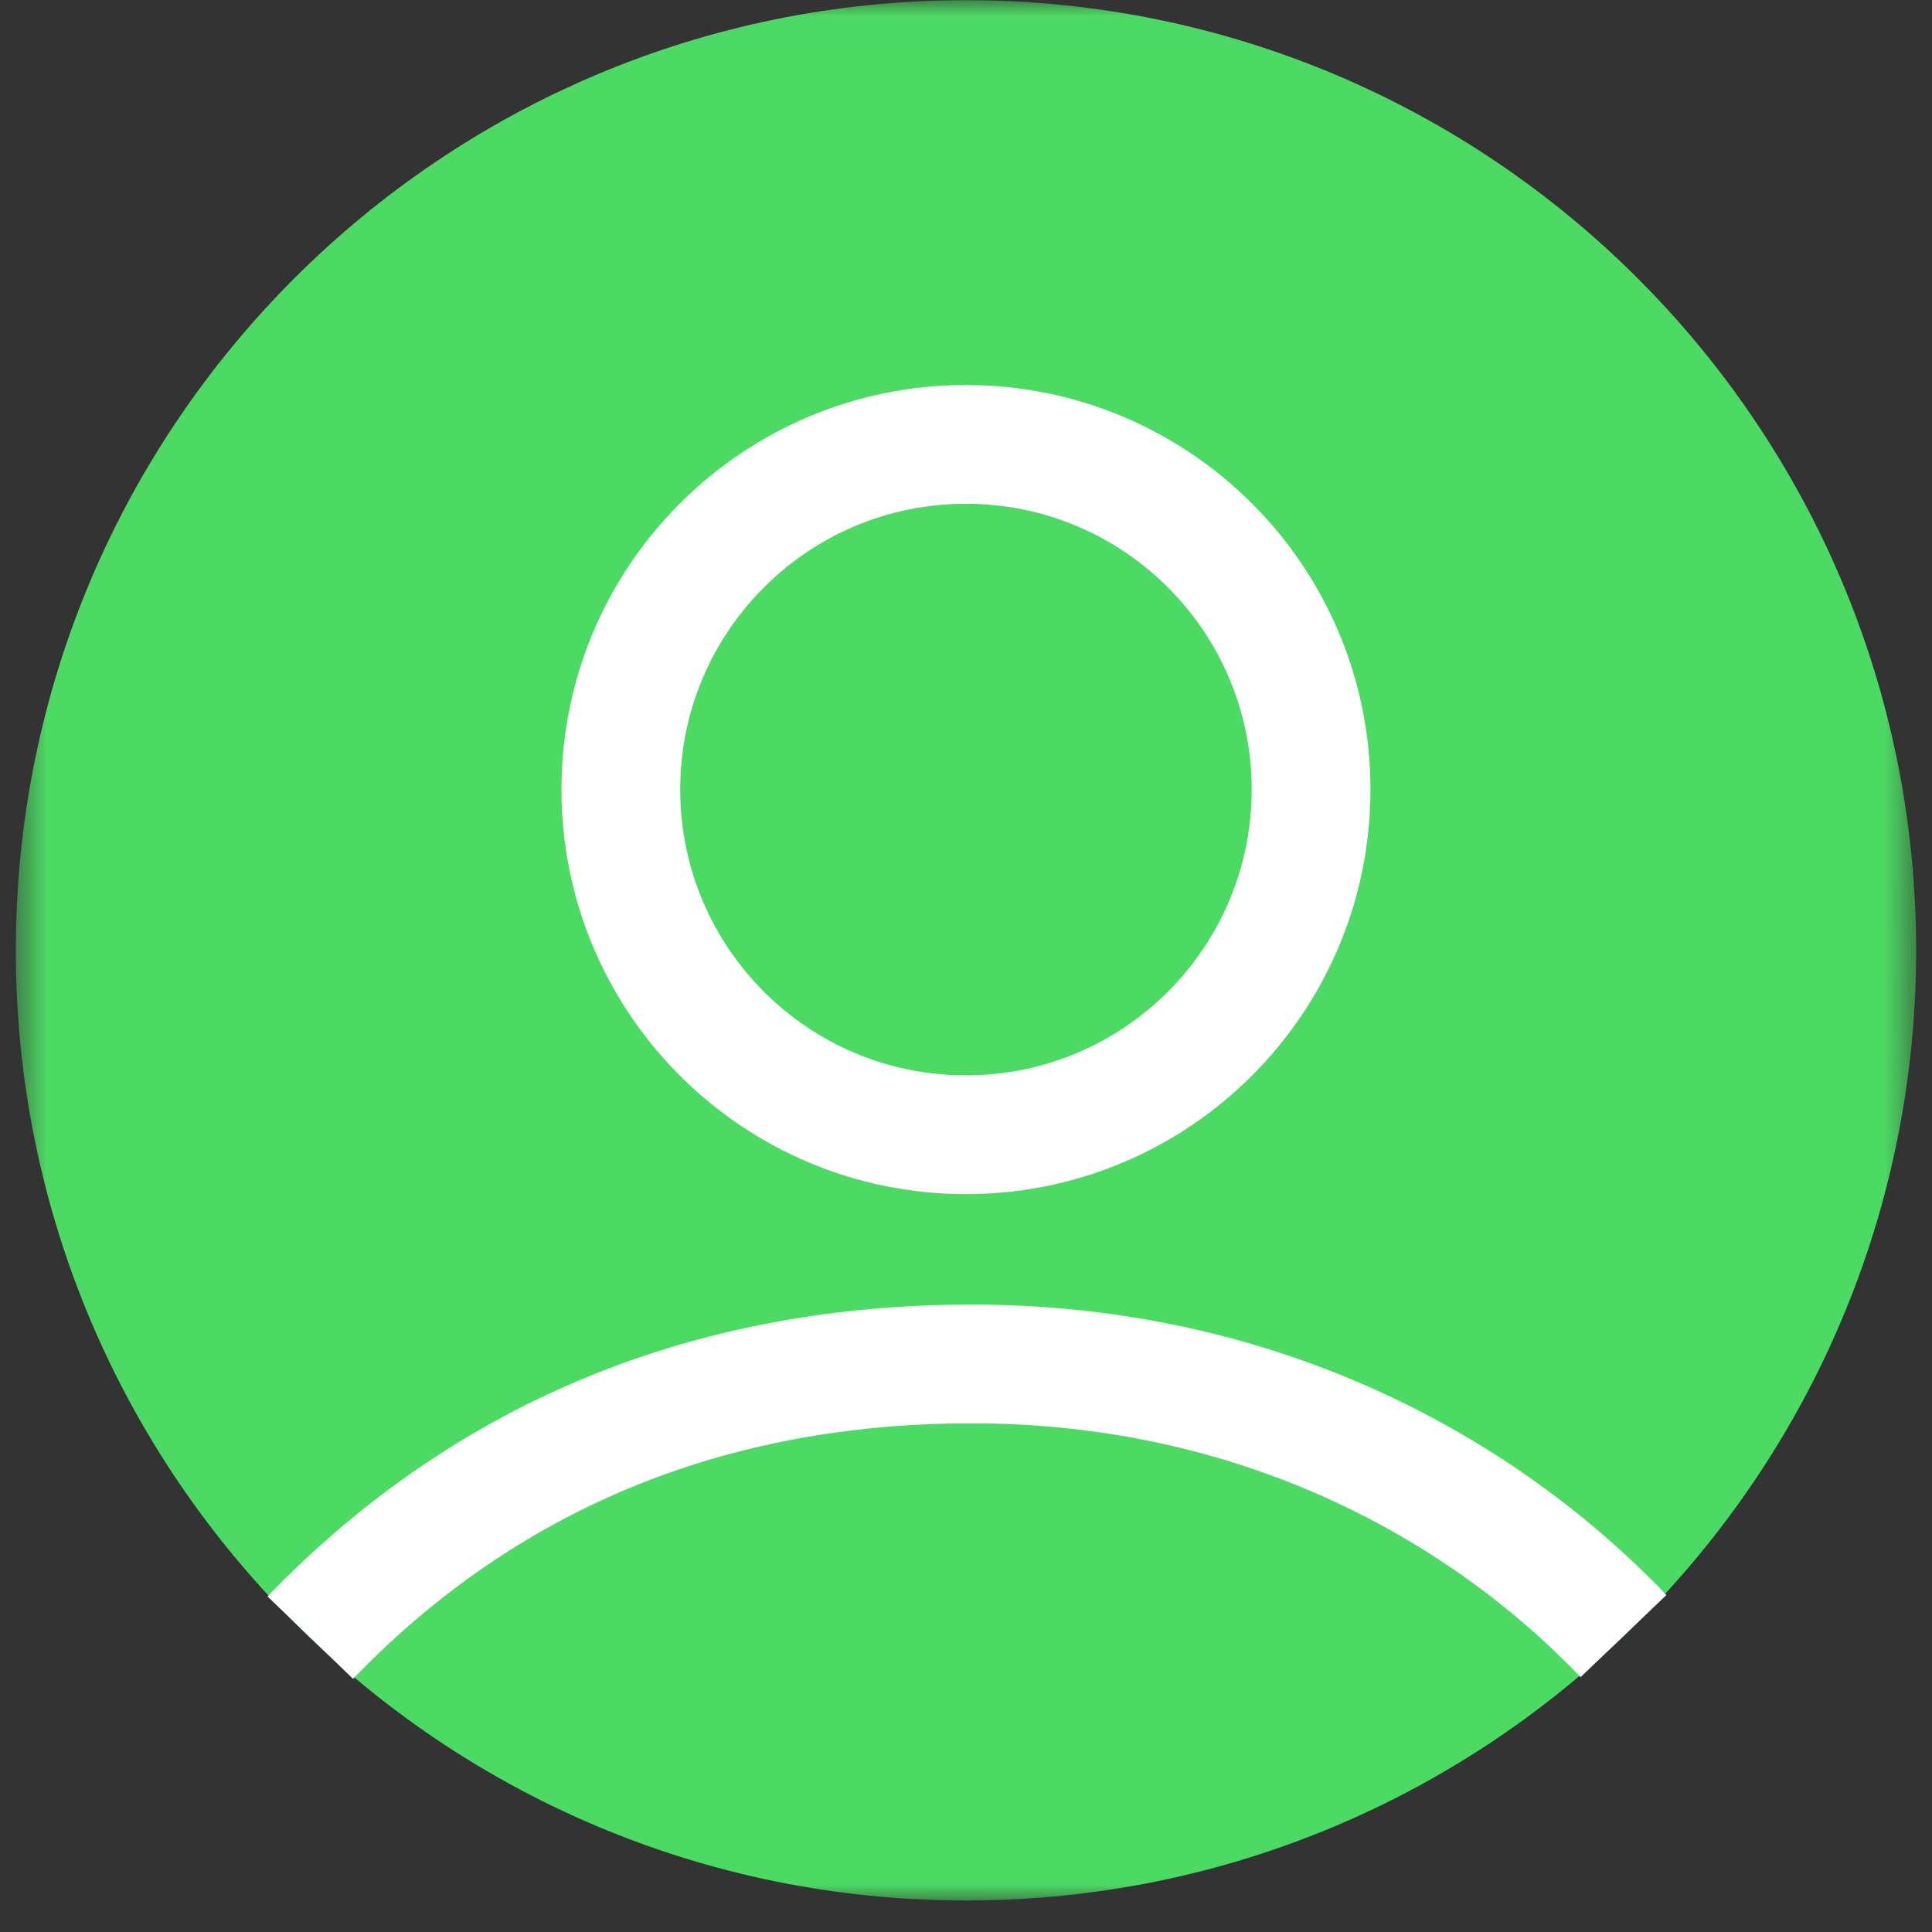
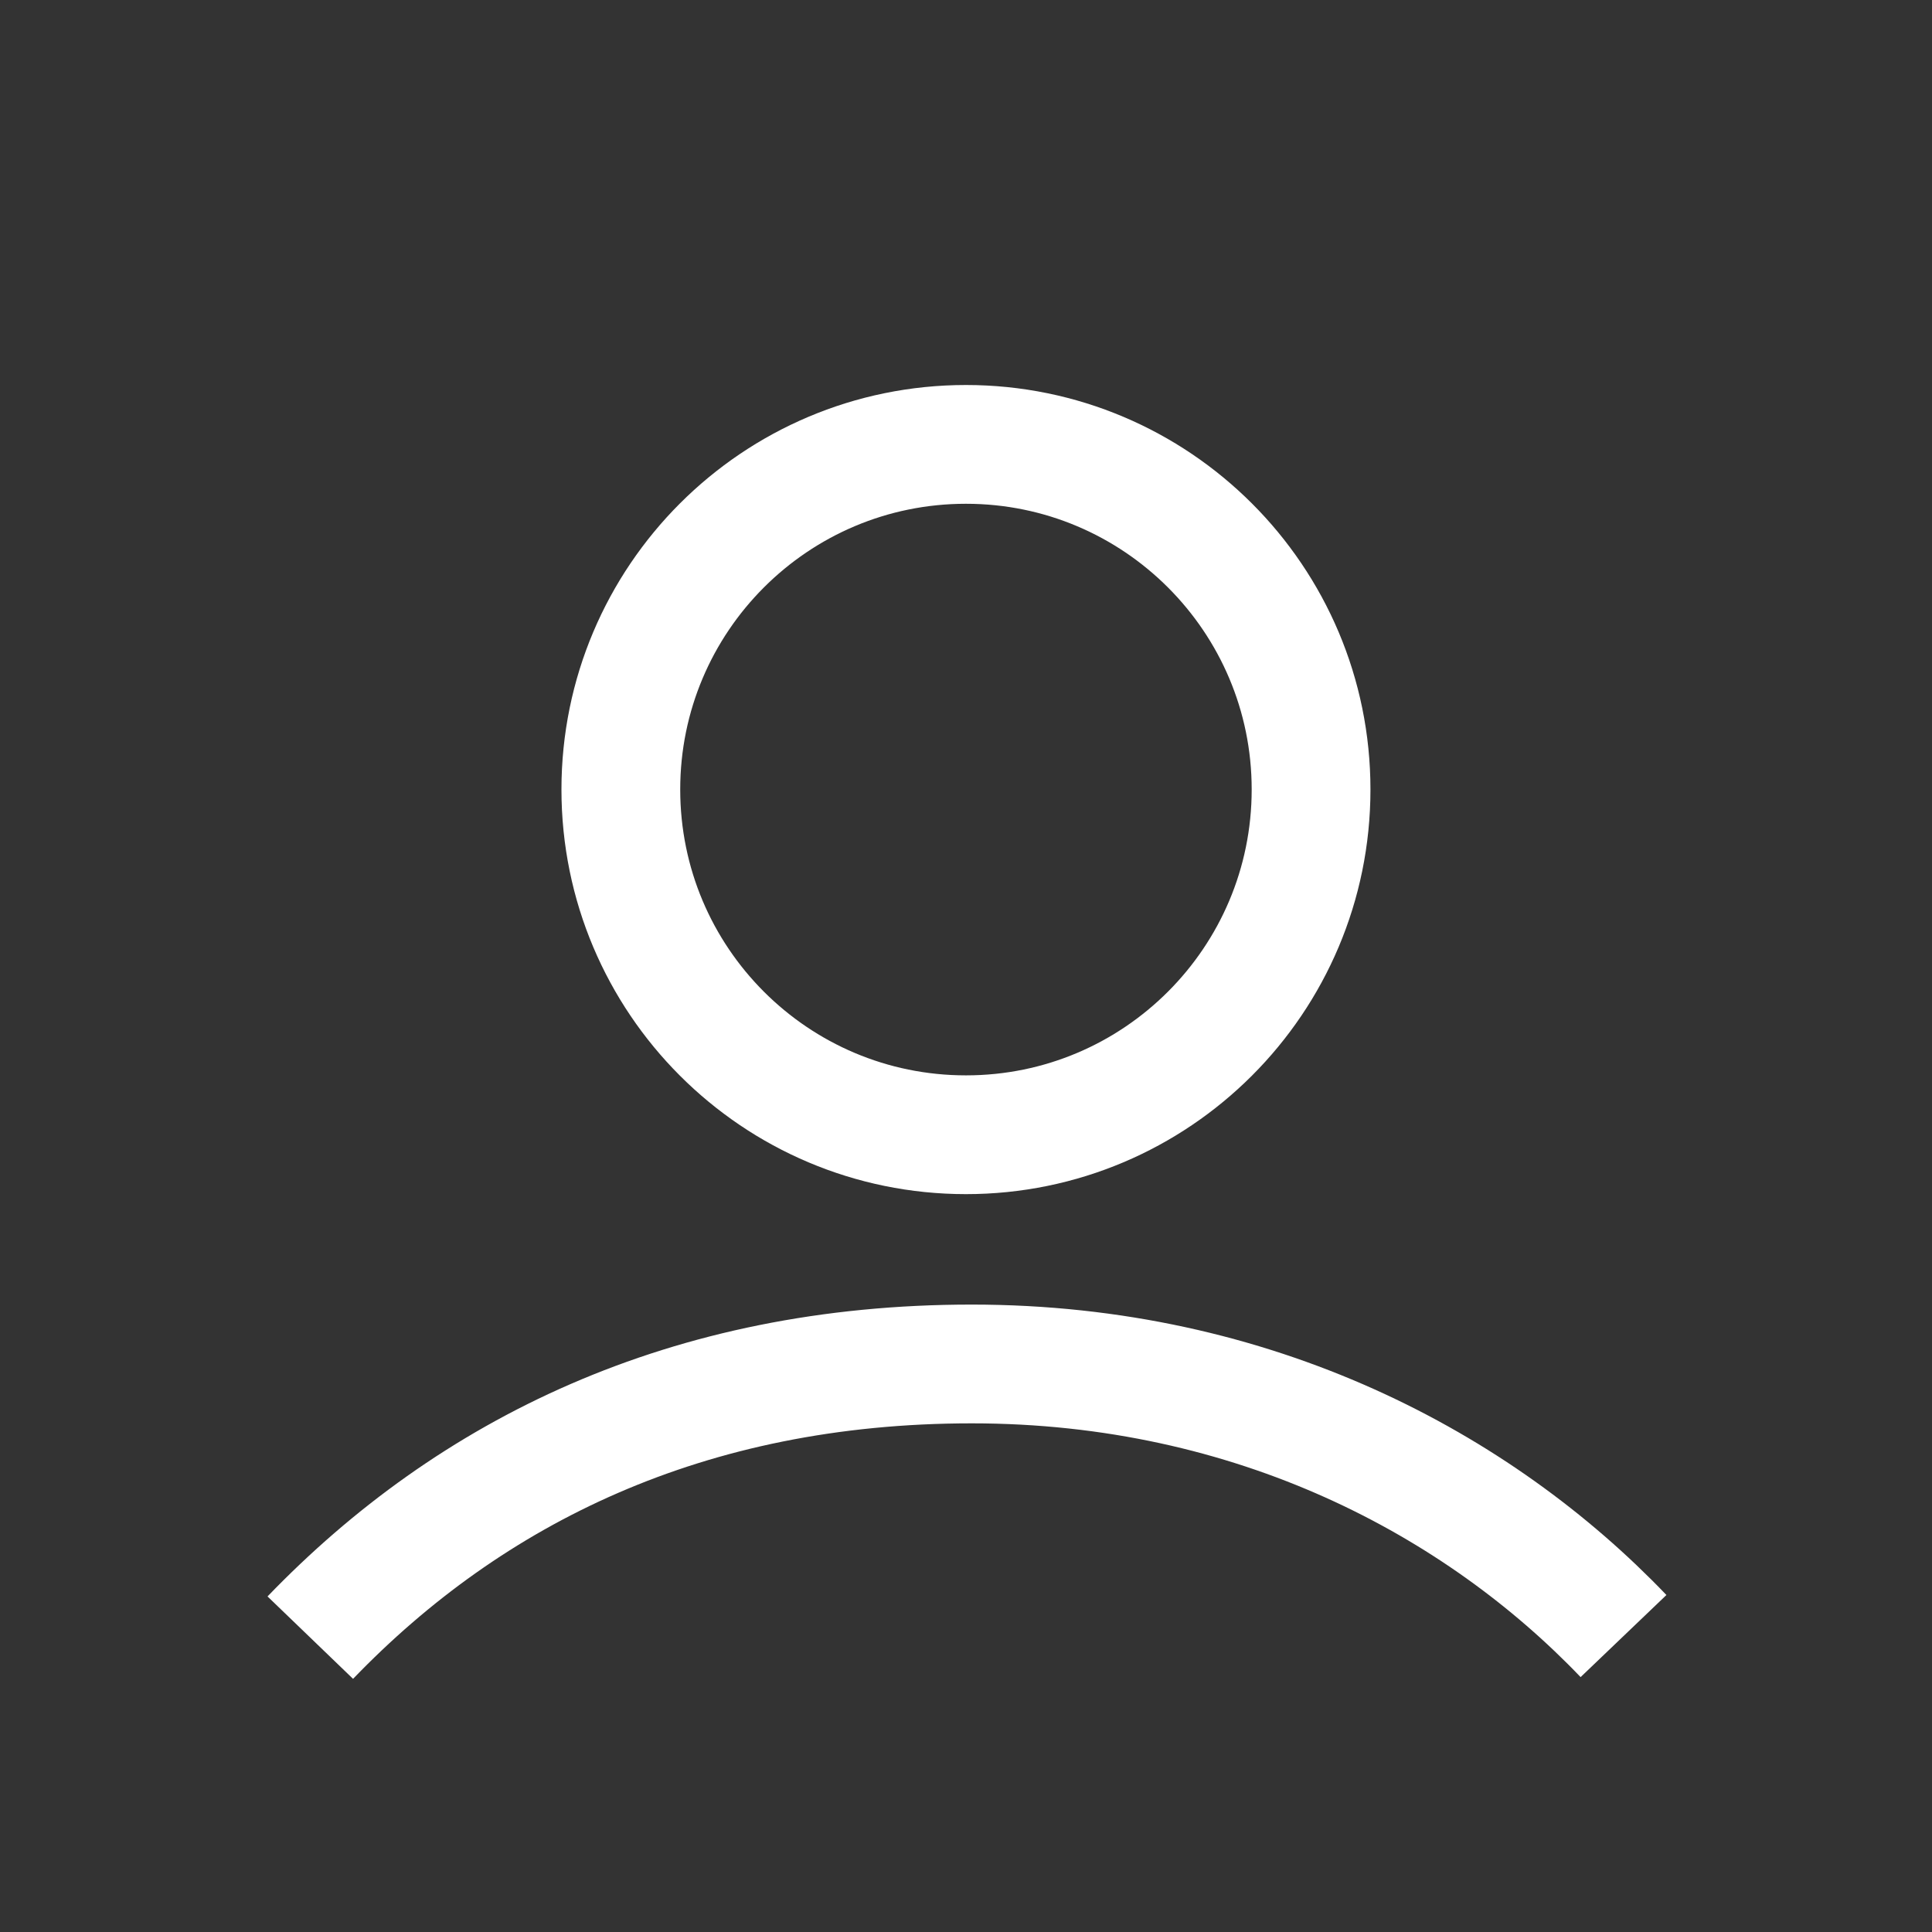
<svg xmlns="http://www.w3.org/2000/svg" width="61" height="61" viewBox="0 0 61 61" fill="none">
  <rect x="0" y="0" width="61" height="61" fill="#333333" stroke="none" />
  <mask id="mask0_463_171" style="mask-type:alpha" maskUnits="userSpaceOnUse" x="0" y="0" width="61" height="61">
-     <path fill-rule="evenodd" clip-rule="evenodd" d="M0.5 0.006H60.5V60.006H0.5V0.006Z" fill="white" />
+     <path fill-rule="evenodd" clip-rule="evenodd" d="M0.5 0.006V60.006H0.5V0.006Z" fill="white" />
  </mask>
  <g mask="url(#mask0_463_171)">
-     <path fill-rule="evenodd" clip-rule="evenodd" d="M60.5 30.006C60.5 46.574 47.069 60.006 30.5 60.006C13.932 60.006 0.5 46.574 0.5 30.006C0.5 13.438 13.932 0.006 30.5 0.006C47.069 0.006 60.5 13.438 60.5 30.006" fill="#4CD964" />
-   </g>
+     </g>
  <path fill-rule="evenodd" clip-rule="evenodd" d="M41.395 24.927C41.395 30.949 36.515 35.828 30.499 35.828C24.477 35.828 19.602 30.949 19.602 24.927C19.602 18.91 24.477 14.031 30.499 14.031C36.515 14.031 41.395 18.91 41.395 24.927Z" stroke="white" stroke-width="3.75" stroke-linecap="round" stroke-linejoin="round" />
  <path d="M9.797 51.706C14.859 46.452 21.705 43.065 30.681 43.065C39.624 43.065 46.688 46.876 51.26 51.656" stroke="white" stroke-width="3.75" stroke-linejoin="round" />
</svg>